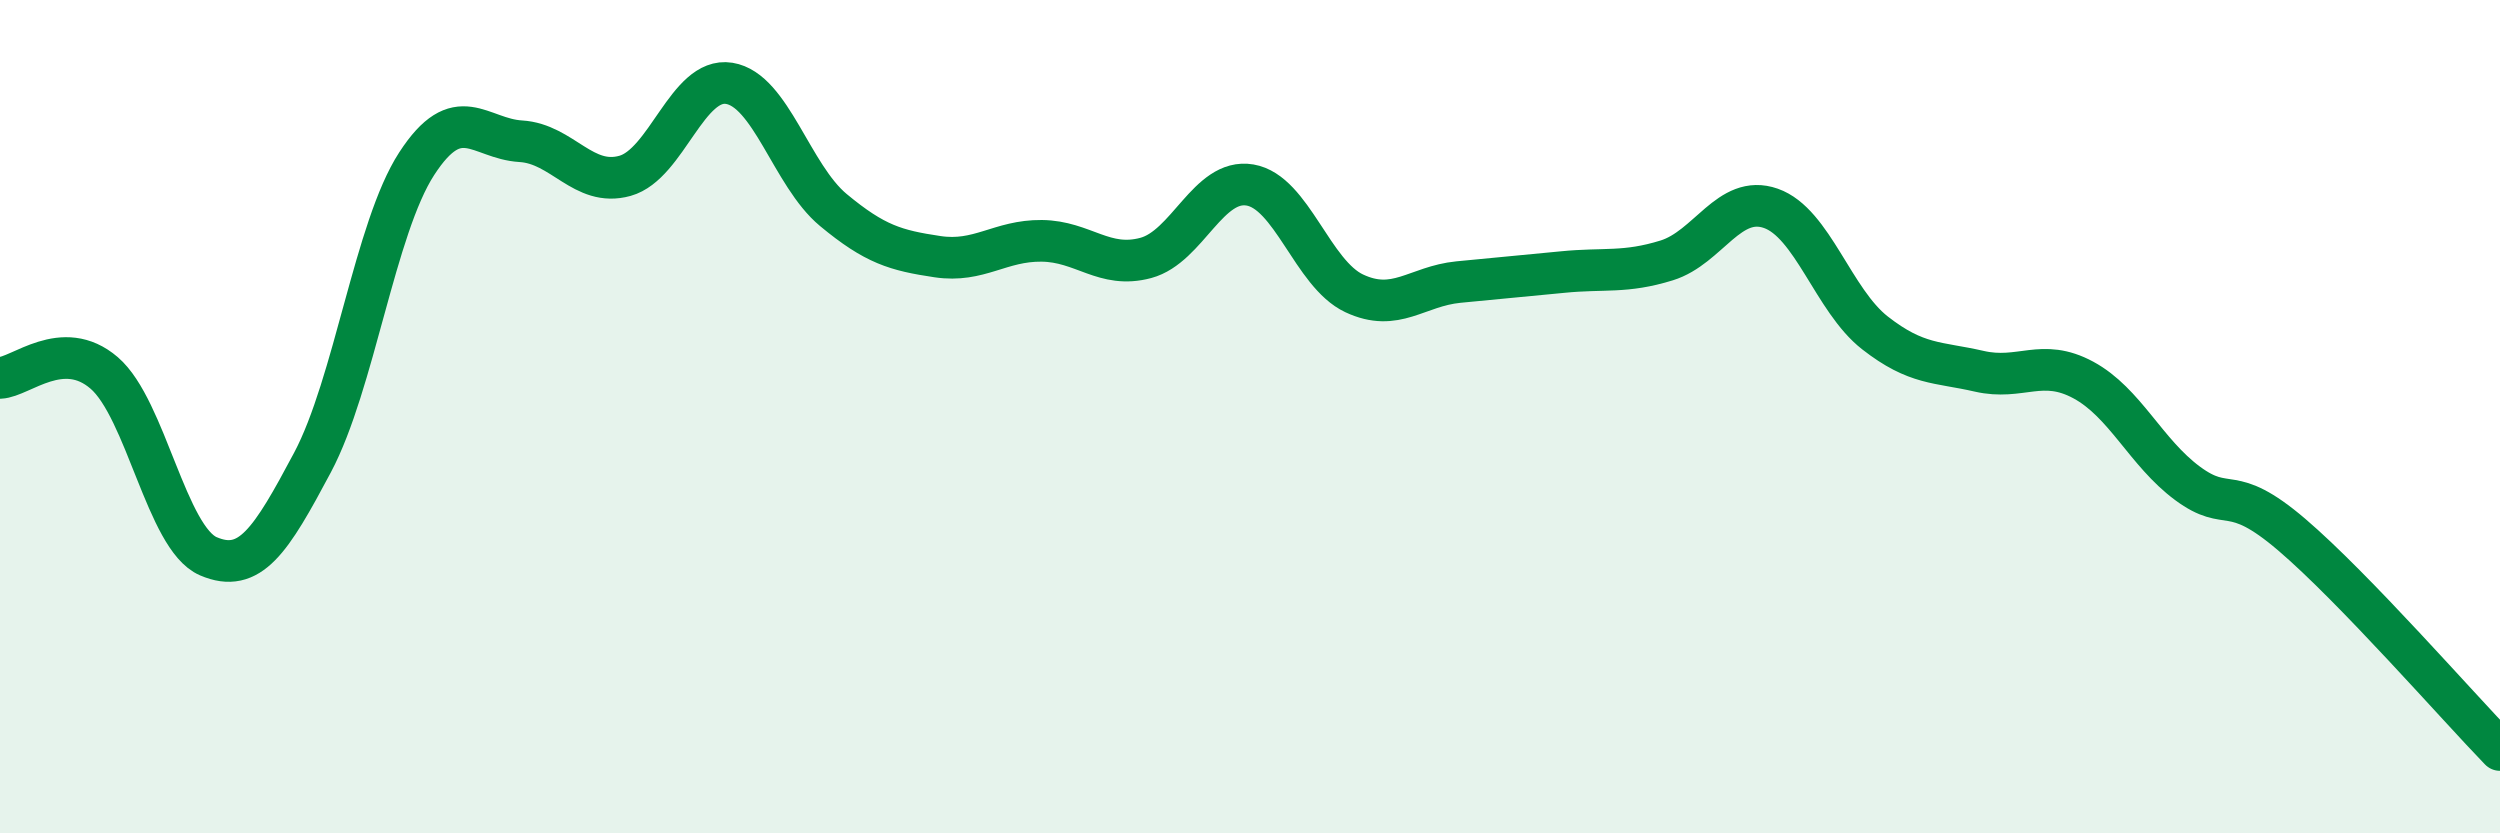
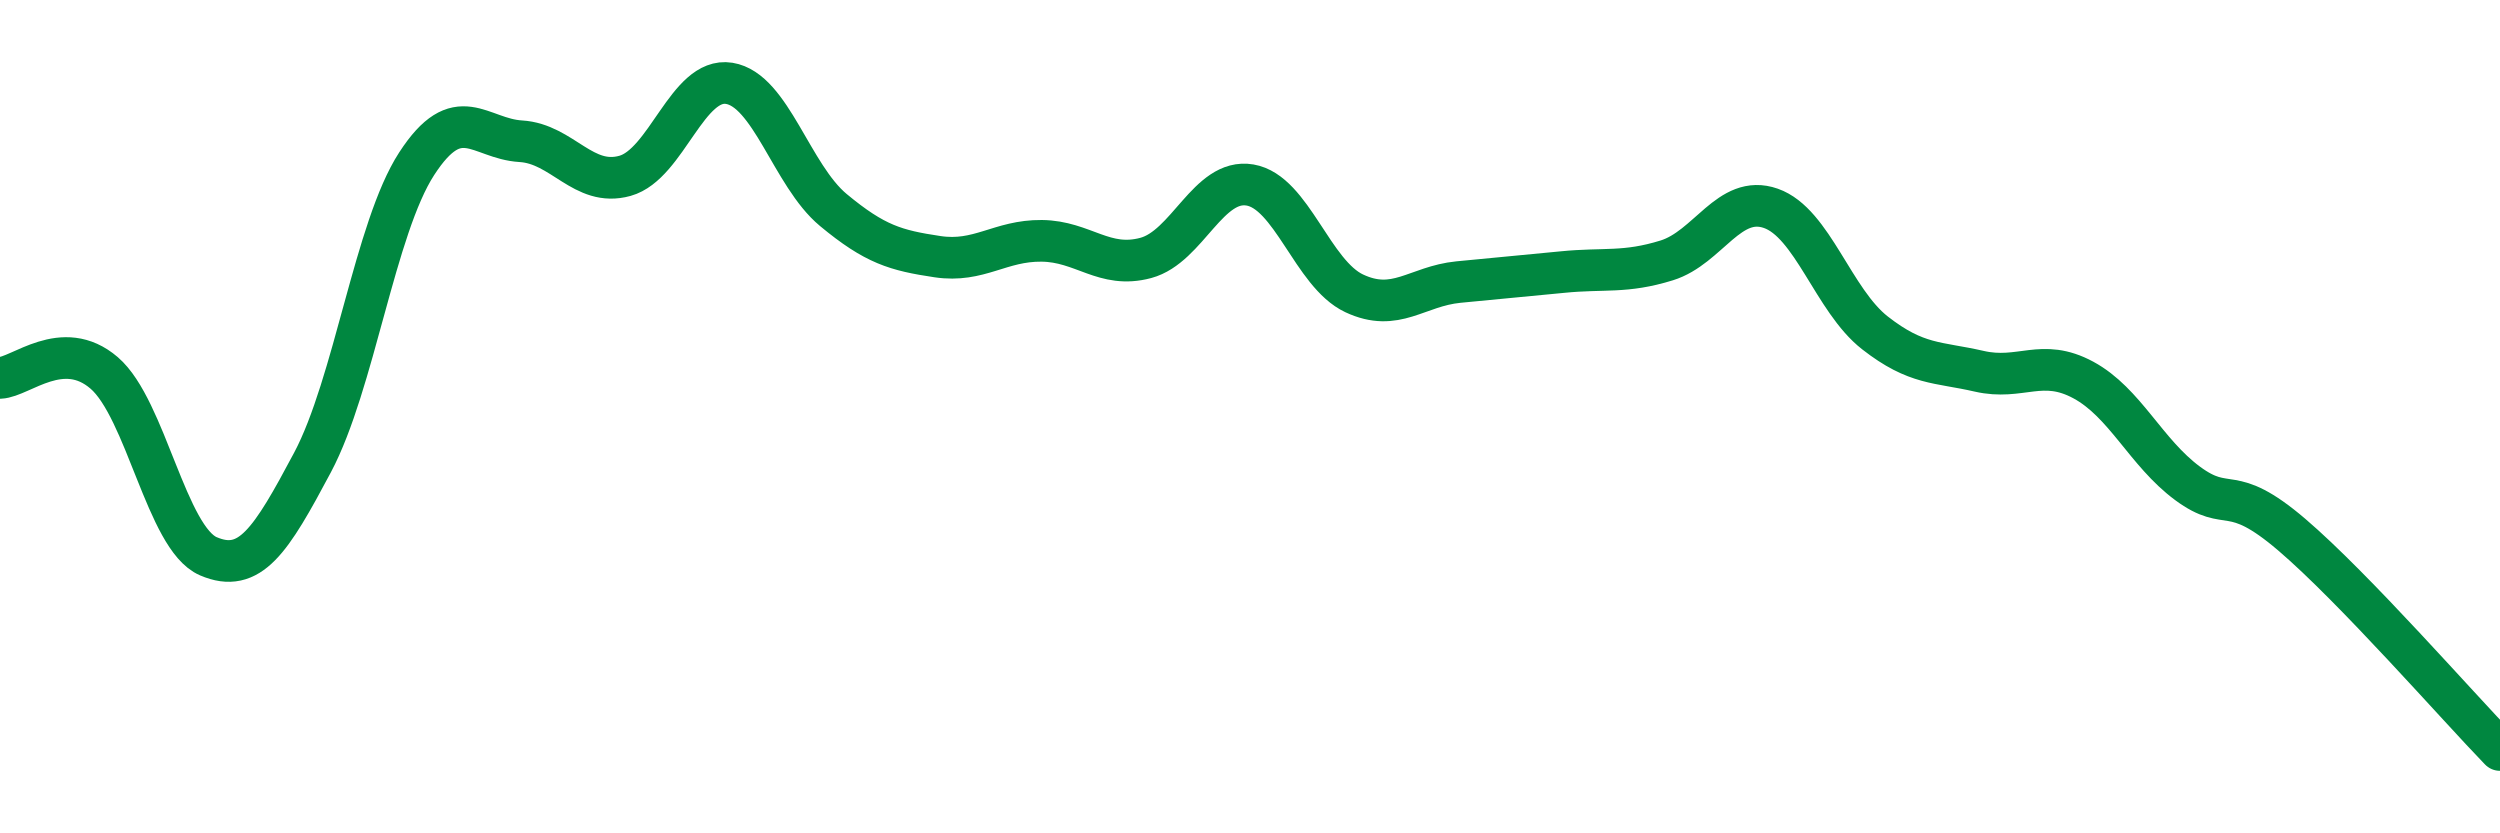
<svg xmlns="http://www.w3.org/2000/svg" width="60" height="20" viewBox="0 0 60 20">
-   <path d="M 0,9.07 C 0.5,9.05 1.5,8.09 2.5,8.95 C 3.5,9.81 4,12.92 5,13.35 C 6,13.78 6.5,12.98 7.5,11.1 C 8.5,9.22 9,5.47 10,3.93 C 11,2.39 11.5,3.33 12.5,3.39 C 13.5,3.45 14,4.5 15,4.22 C 16,3.94 16.5,1.84 17.5,2 C 18.5,2.16 19,4.21 20,5.04 C 21,5.87 21.5,6.01 22.5,6.16 C 23.5,6.31 24,5.77 25,5.78 C 26,5.79 26.5,6.46 27.5,6.19 C 28.5,5.92 29,4.27 30,4.44 C 31,4.61 31.5,6.57 32.5,7.04 C 33.5,7.51 34,6.87 35,6.77 C 36,6.67 36.5,6.63 37.5,6.53 C 38.5,6.43 39,6.56 40,6.25 C 41,5.94 41.5,4.65 42.5,5 C 43.5,5.35 44,7.21 45,7.99 C 46,8.77 46.5,8.68 47.5,8.91 C 48.5,9.14 49,8.58 50,9.12 C 51,9.66 51.5,10.86 52.5,11.6 C 53.5,12.34 53.5,11.55 55,12.83 C 56.5,14.11 59,16.97 60,18L60 20L0 20Z" fill="#008740" opacity="0.1" stroke-linecap="round" stroke-linejoin="round" />
  <path d="M 0,9.07 C 0.5,9.05 1.5,8.09 2.5,8.95 C 3.5,9.81 4,12.92 5,13.35 C 6,13.78 6.5,12.98 7.5,11.1 C 8.5,9.22 9,5.47 10,3.93 C 11,2.39 11.5,3.33 12.5,3.39 C 13.5,3.45 14,4.5 15,4.22 C 16,3.94 16.5,1.84 17.5,2 C 18.5,2.16 19,4.21 20,5.04 C 21,5.87 21.5,6.01 22.5,6.16 C 23.5,6.31 24,5.77 25,5.78 C 26,5.79 26.5,6.46 27.5,6.19 C 28.5,5.92 29,4.27 30,4.44 C 31,4.61 31.5,6.57 32.5,7.04 C 33.5,7.51 34,6.87 35,6.77 C 36,6.67 36.5,6.63 37.5,6.53 C 38.5,6.43 39,6.56 40,6.25 C 41,5.94 41.5,4.65 42.5,5 C 43.5,5.35 44,7.21 45,7.99 C 46,8.77 46.5,8.68 47.5,8.91 C 48.5,9.14 49,8.58 50,9.12 C 51,9.66 51.5,10.86 52.5,11.6 C 53.5,12.34 53.5,11.55 55,12.83 C 56.5,14.11 59,16.97 60,18" stroke="#008740" stroke-width="1" fill="none" stroke-linecap="round" stroke-linejoin="round" />
</svg>